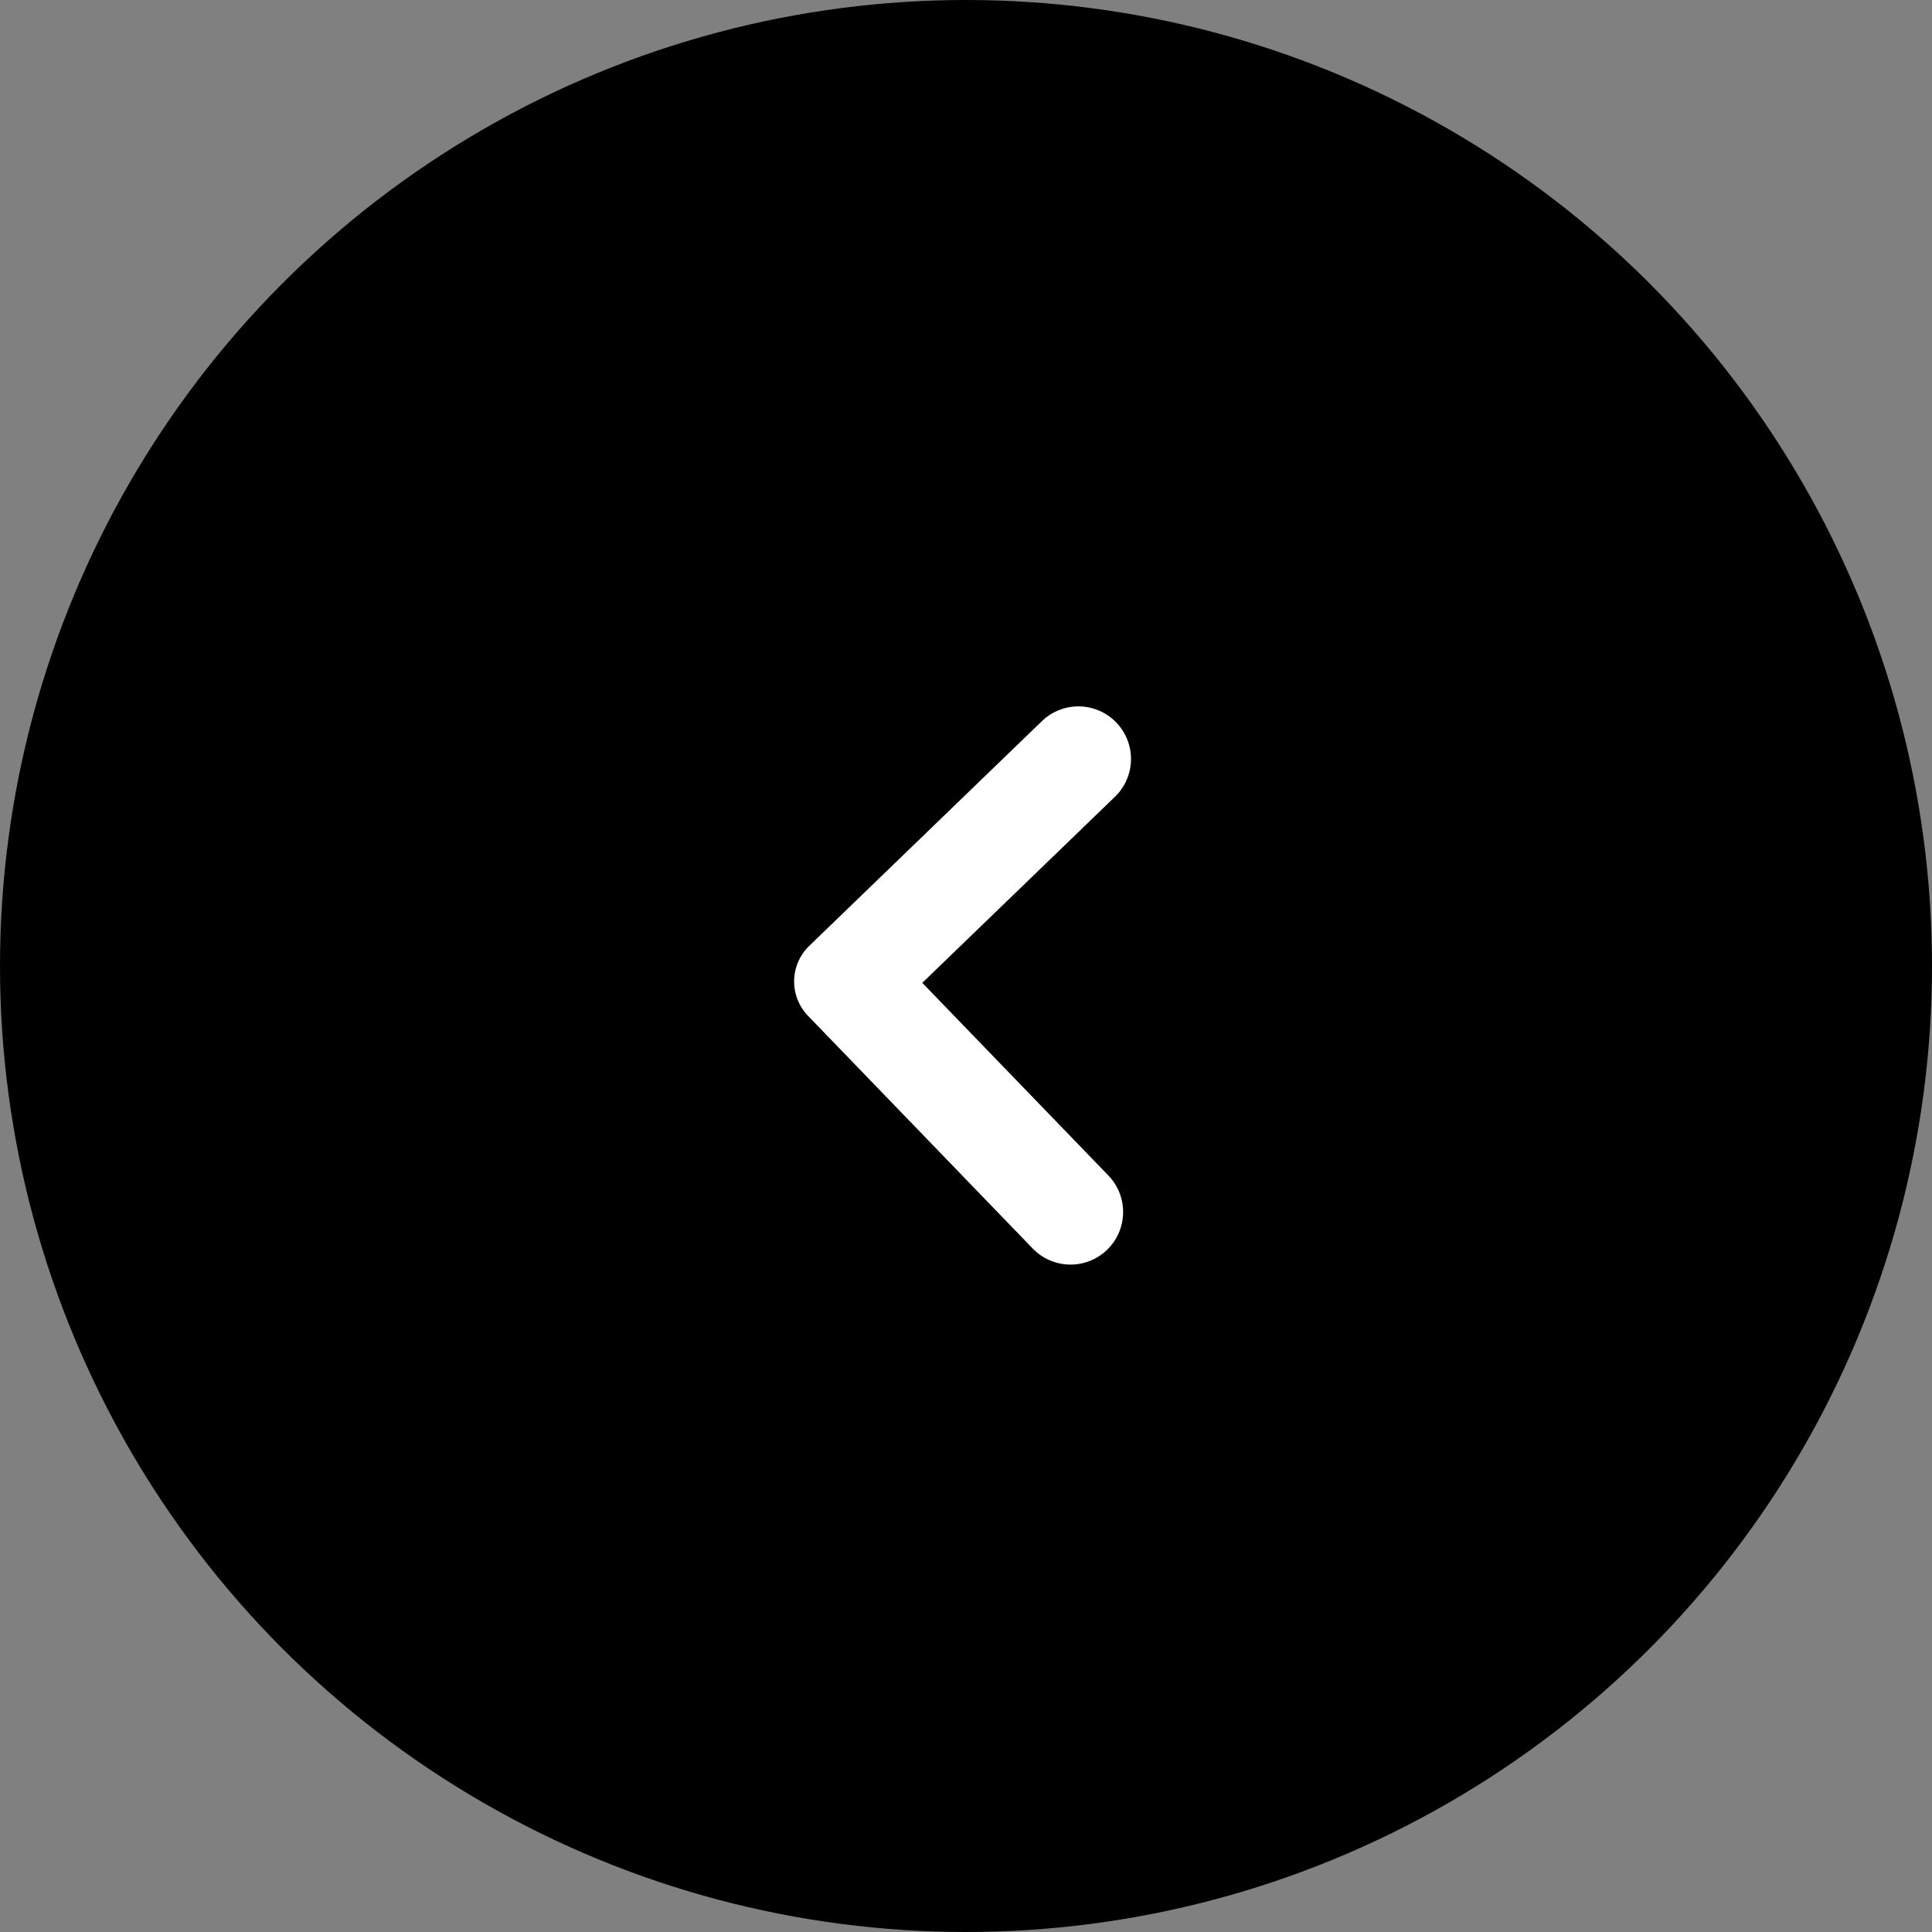
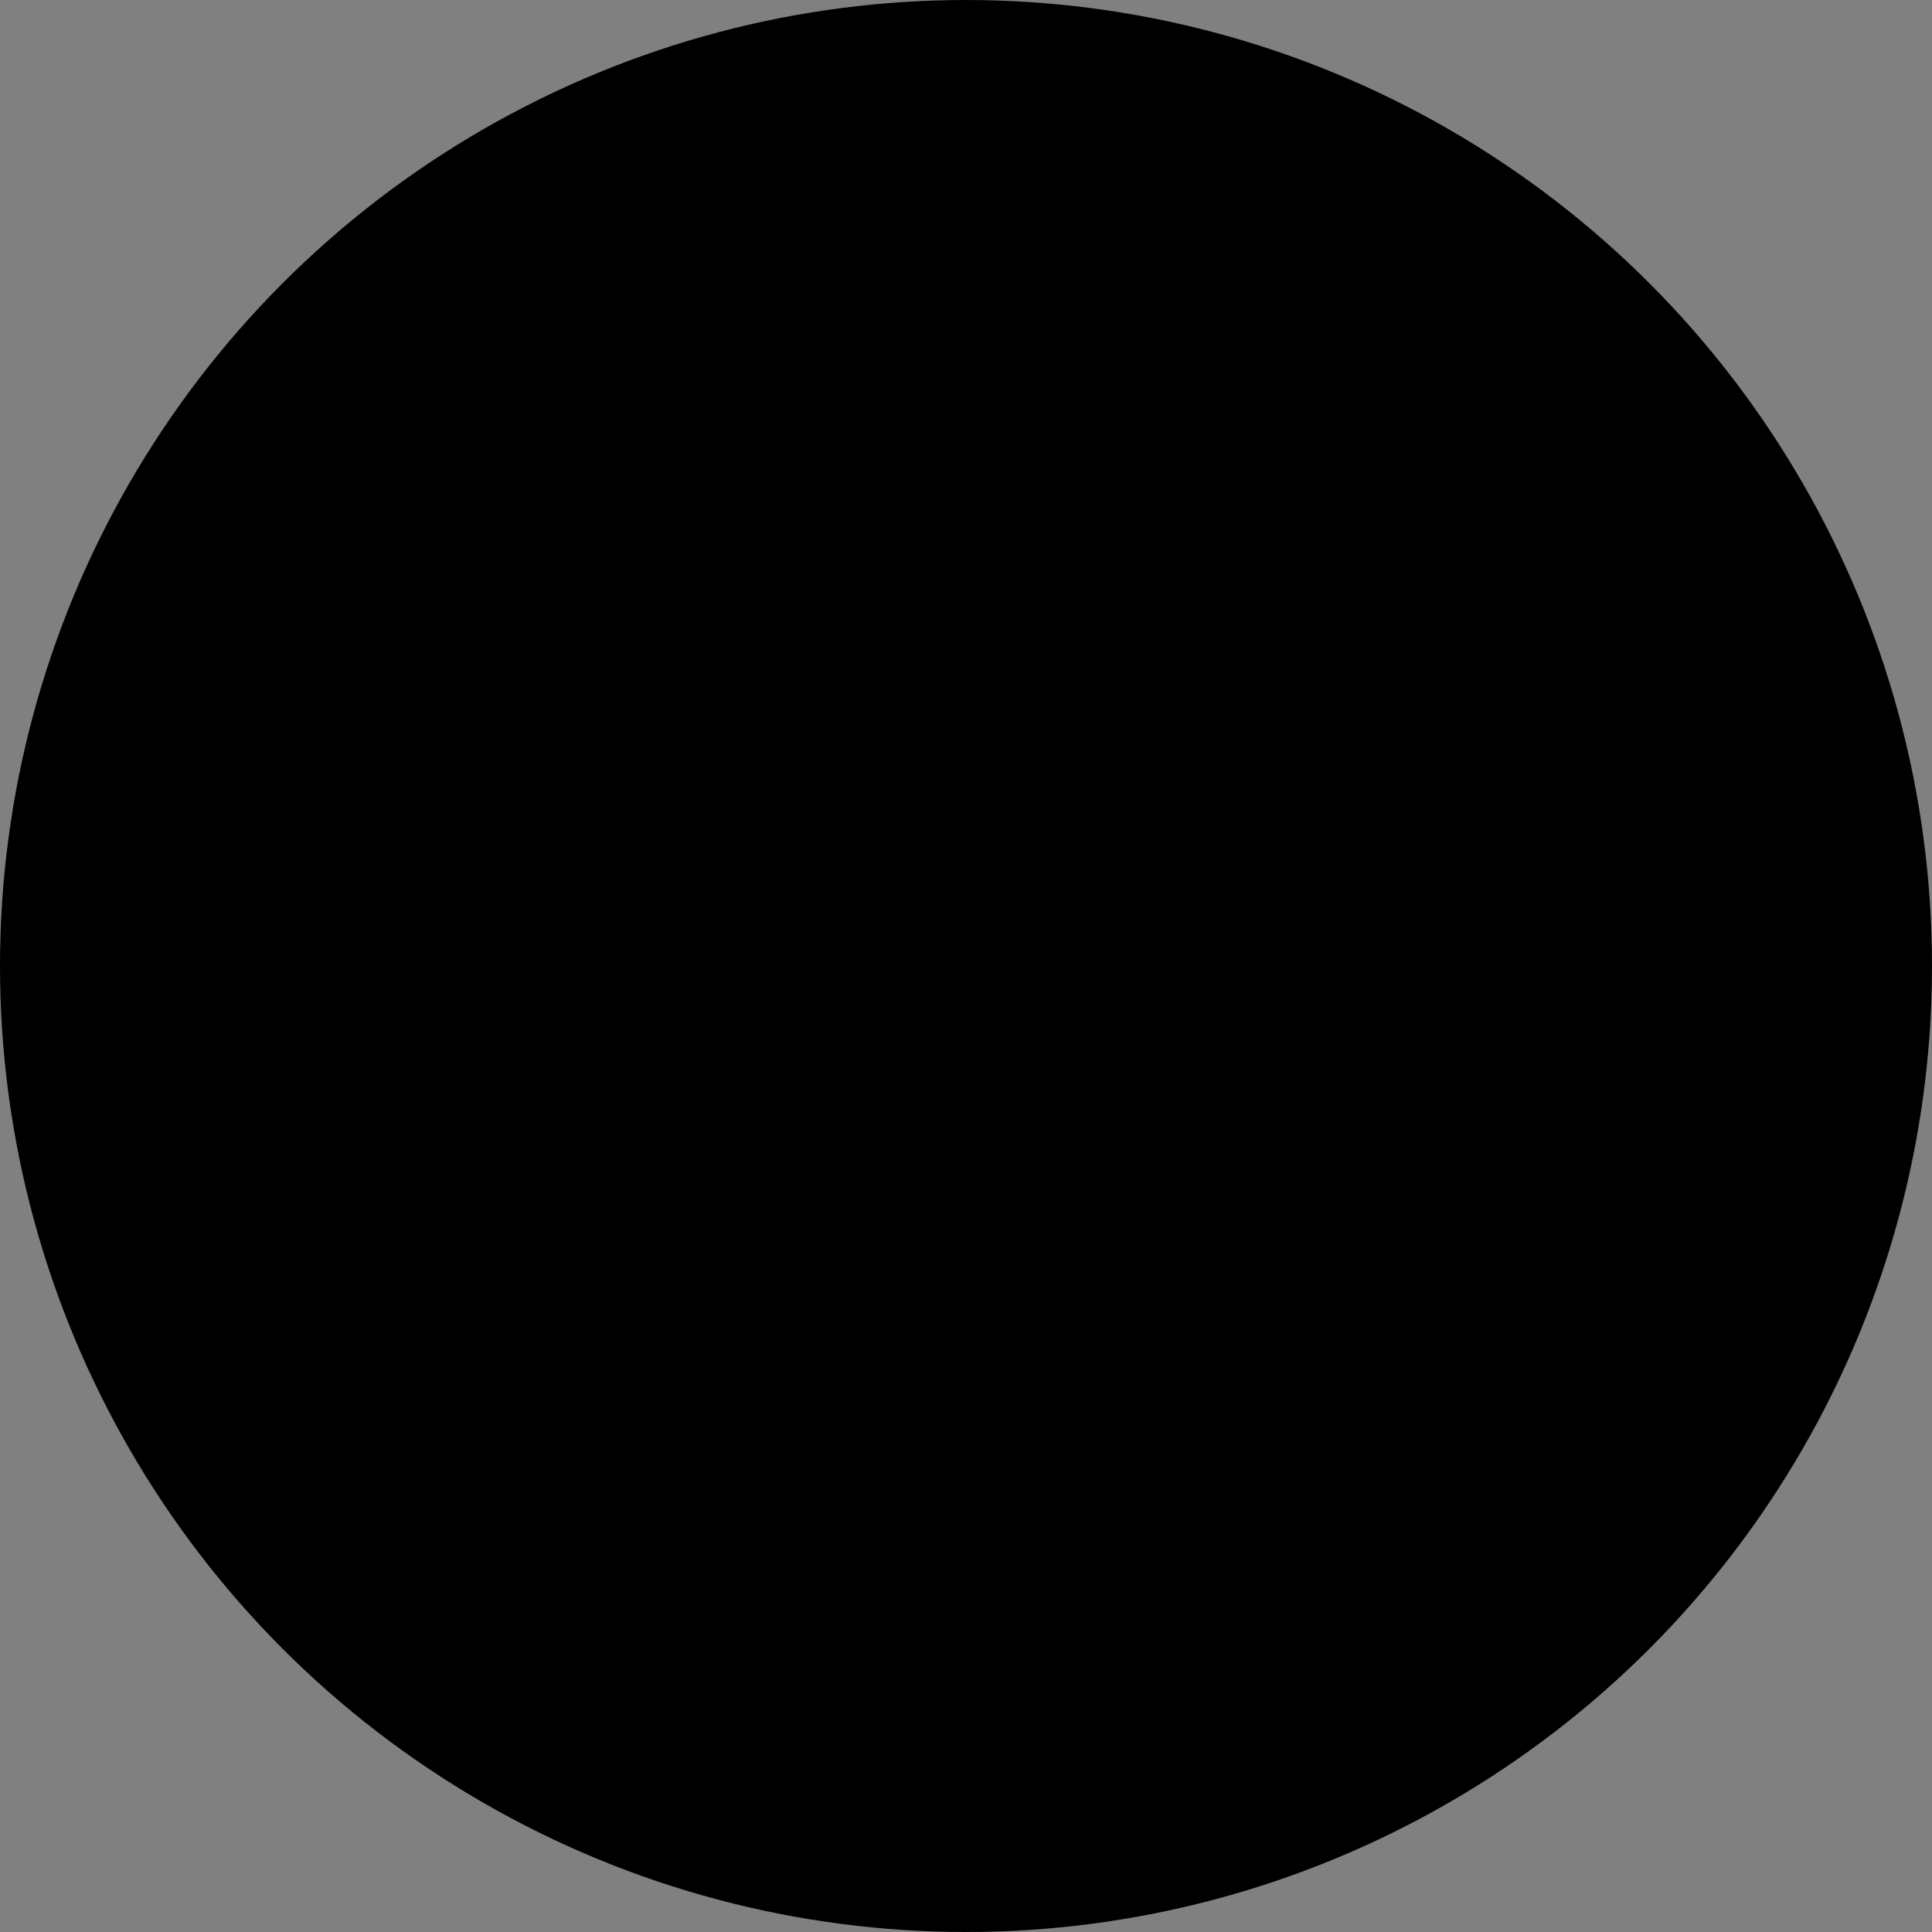
<svg xmlns="http://www.w3.org/2000/svg" width="56" height="56" viewBox="0 0 56 56">
  <rect x="0" y="0" width="56" height="56" fill="#808080" stroke="none" />
  <circle cx="28" cy="28" r="28" />
-   <path fill="#fff" d="M8.09 5.935L2.6.446a1.524 1.524 0 0 0-2.155 0 1.524 1.524 0 0 0 0 2.155l6.629 6.628a1.435 1.435 0 0 0 2.031 0L15.734 2.6a1.524 1.524 0 0 0 0-2.155 1.524 1.524 0 0 0-2.155 0z" transform="rotate(91 6.33 26.372)" />
</svg>